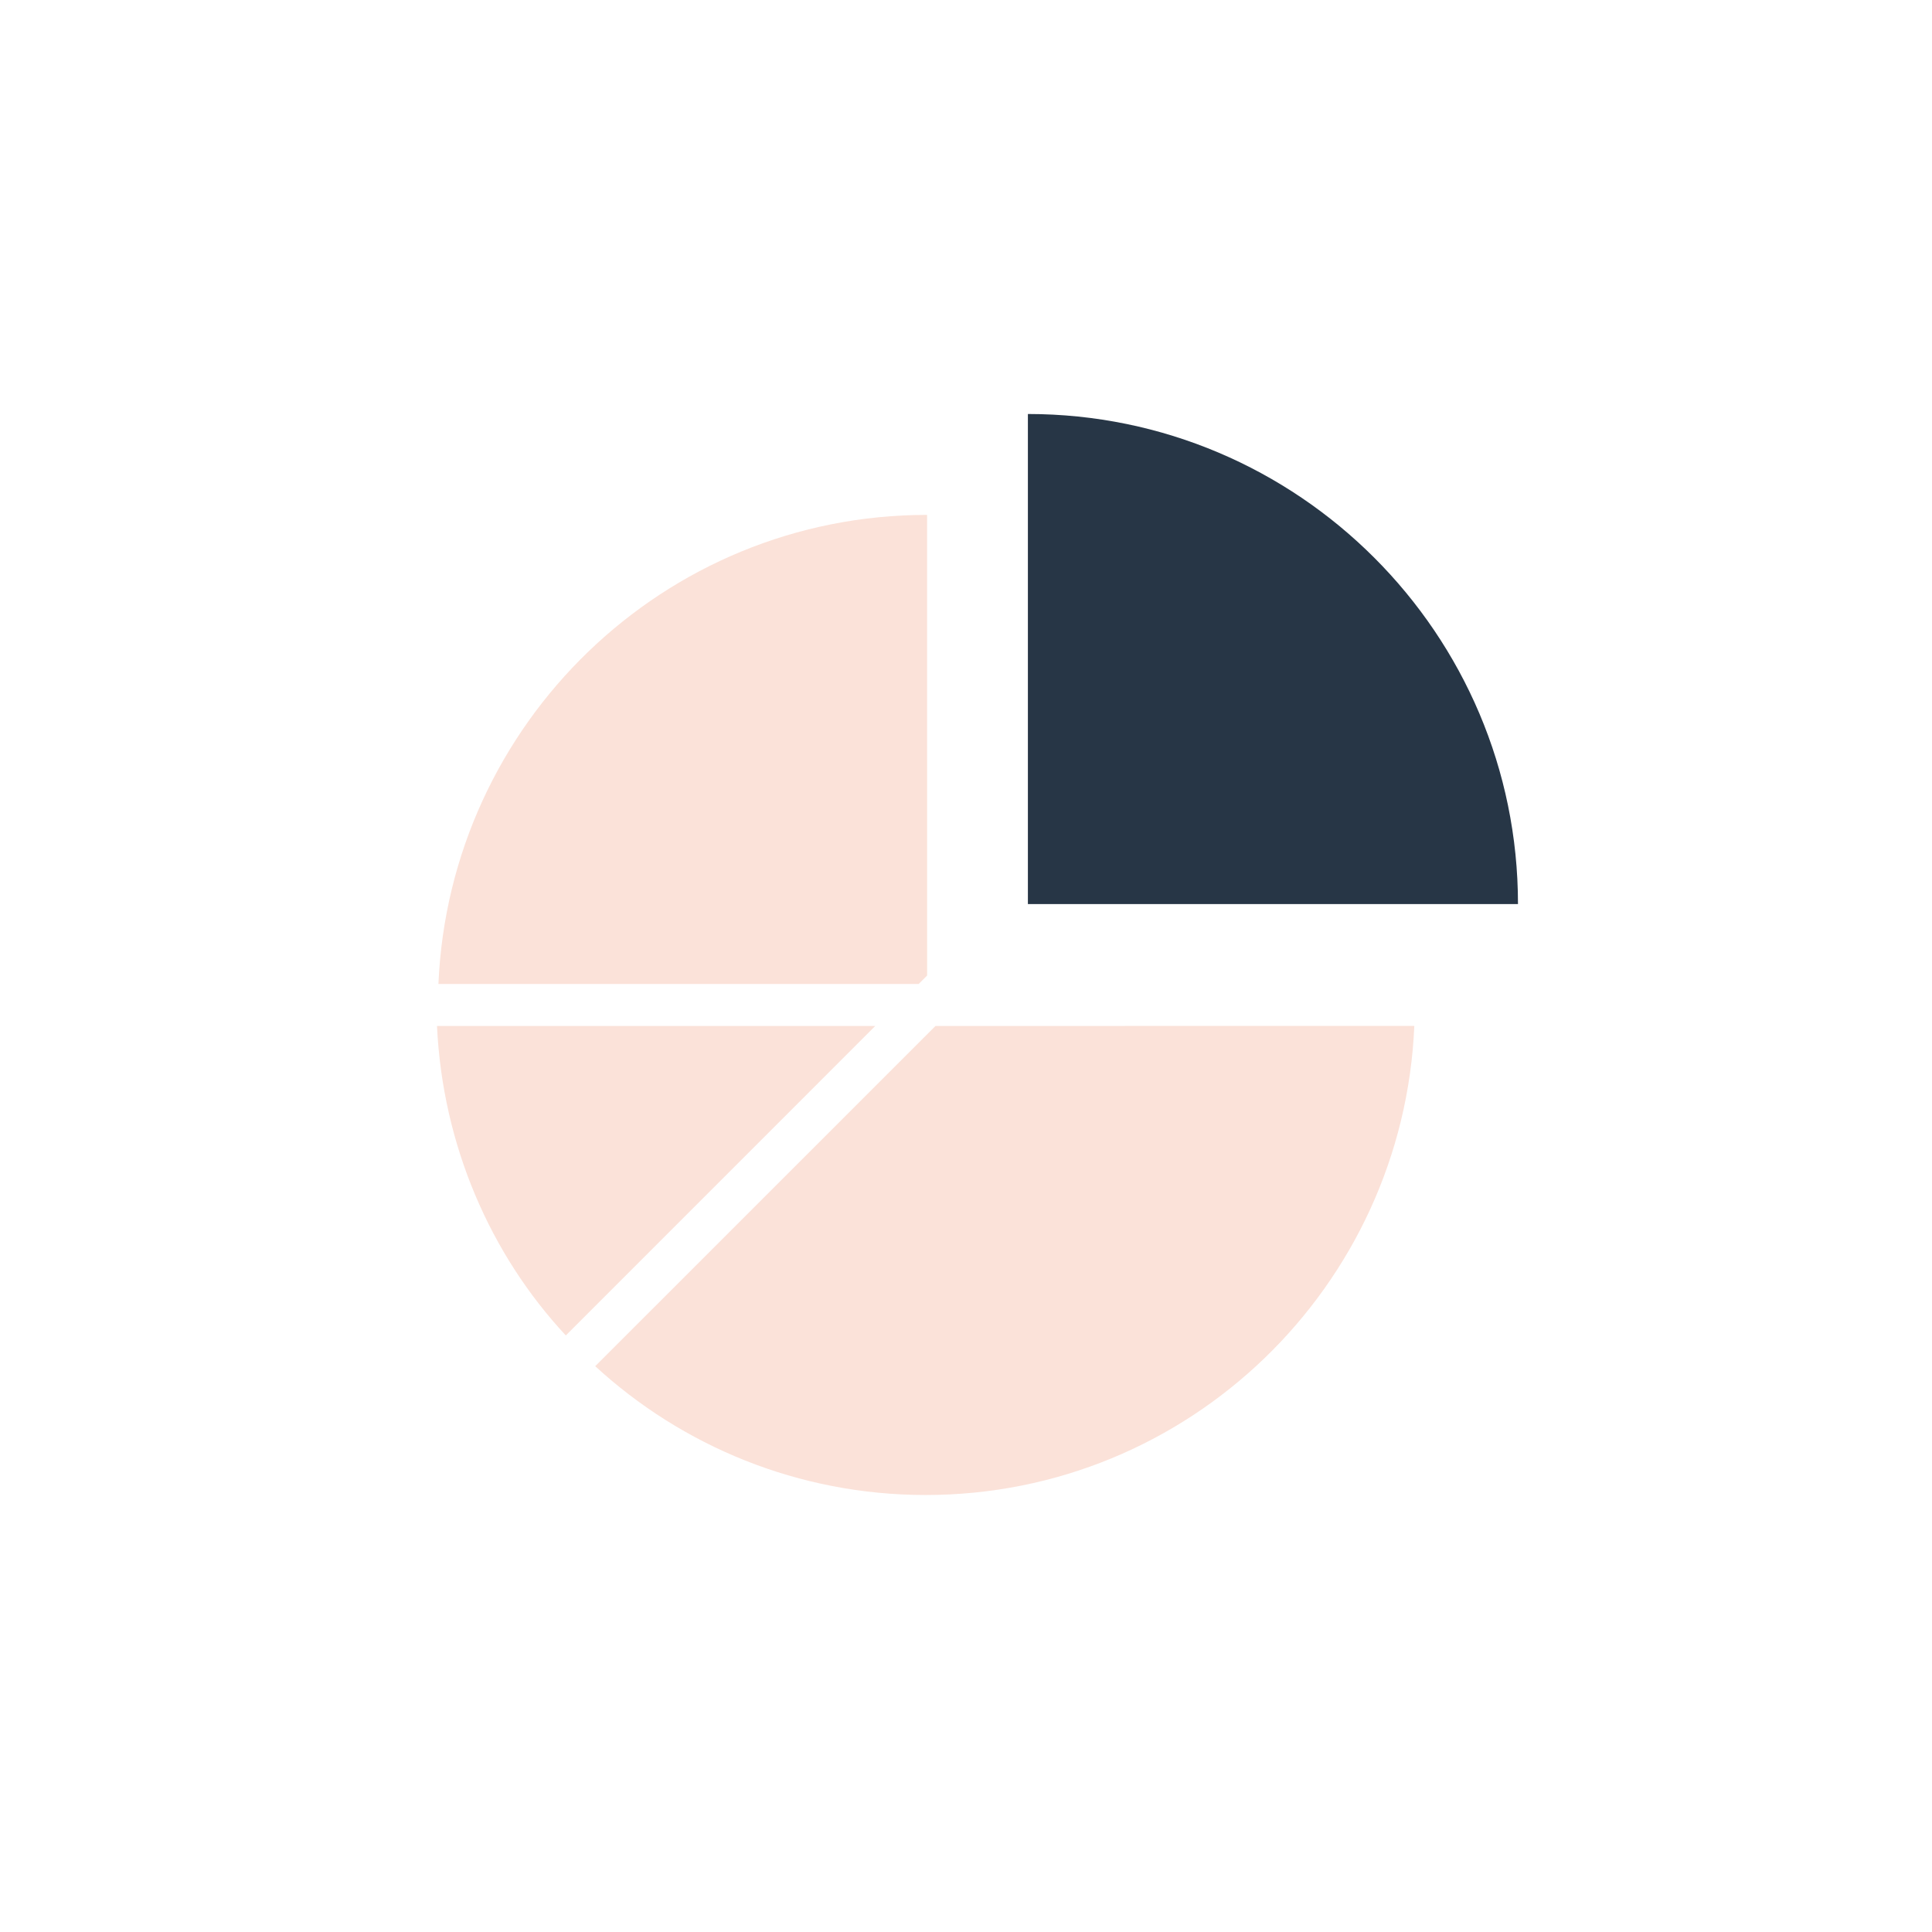
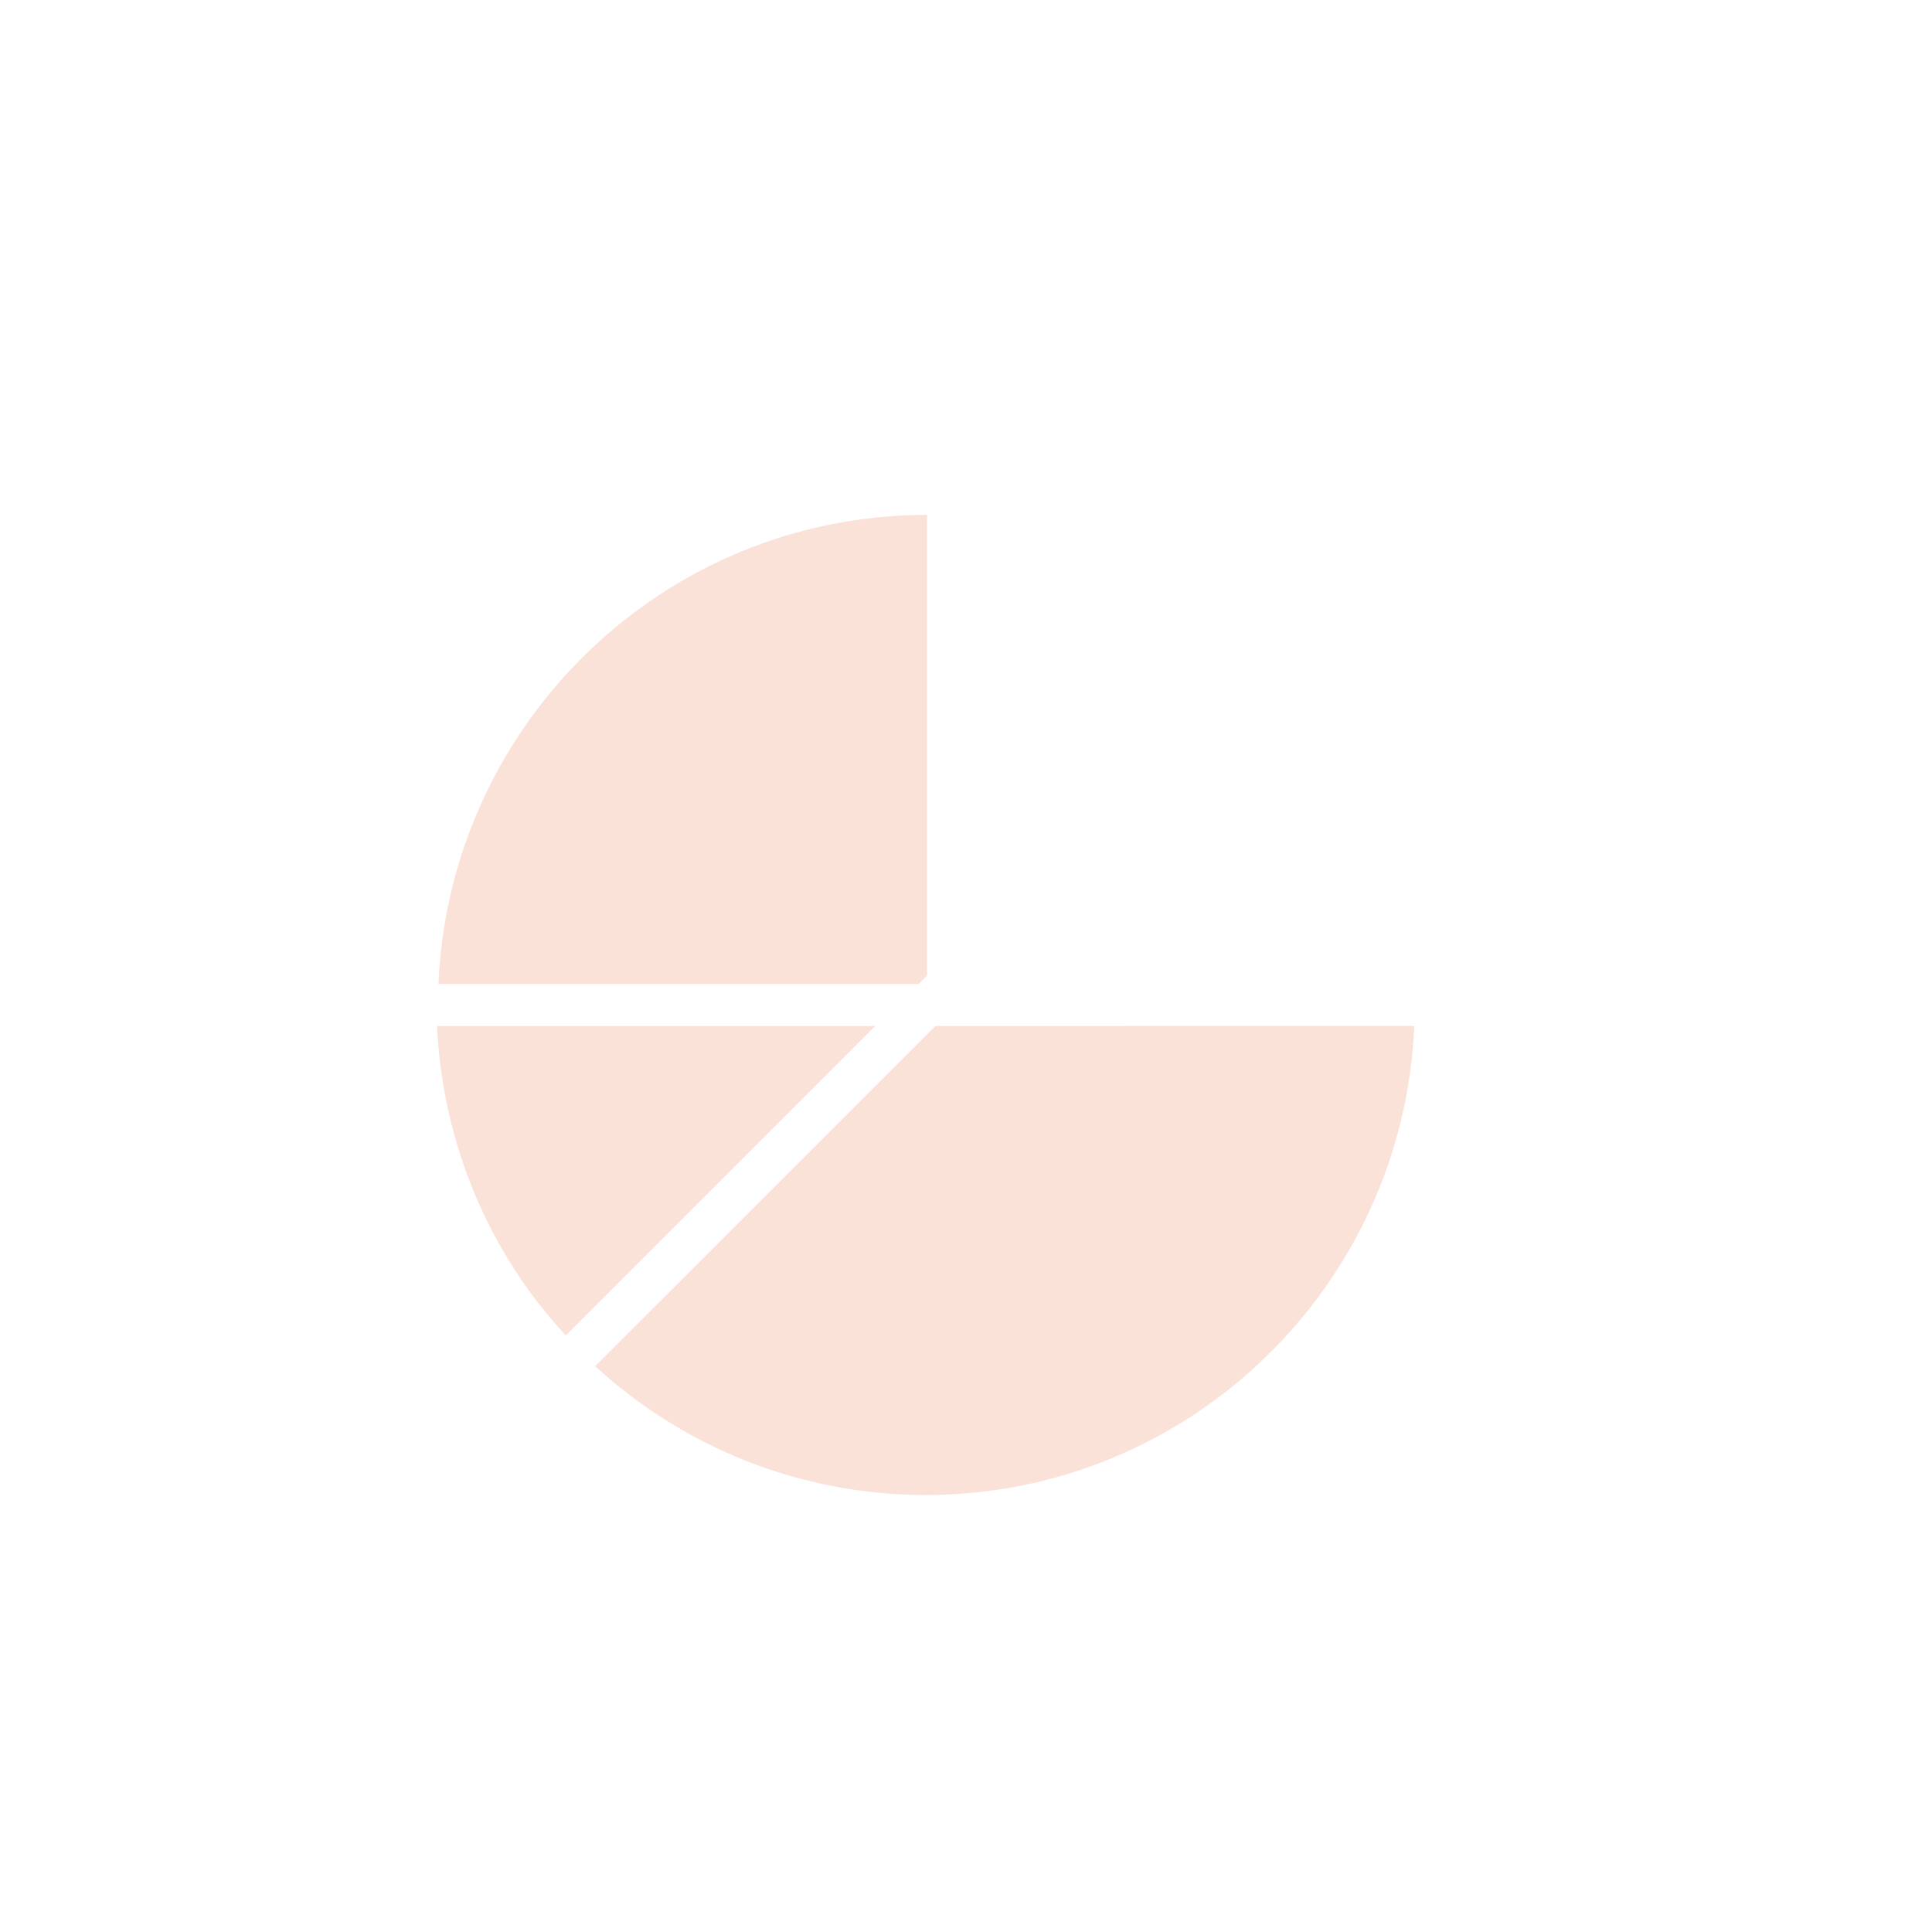
<svg xmlns="http://www.w3.org/2000/svg" width="84" height="84" viewBox="0 0 84 84" fill="none">
  <g id="Group 7">
    <g id="Rectangle" filter="url(#filter0_d_516_2436)">
-       <rect x="10" y="10" width="64" height="64" fill="white" />
-     </g>
+       </g>
    <g id="Group 5">
-       <path id="Fill 1" fill-rule="evenodd" clip-rule="evenodd" d="M44.691 18V39.308H65.999C65.999 27.56 56.439 18 44.691 18Z" fill="#273646" />
      <path id="Fill 2" fill-rule="evenodd" clip-rule="evenodd" d="M39.944 42.781L40.31 42.415L40.308 22.386C28.862 22.386 19.547 31.456 19.062 42.781L39.944 42.781Z" fill="#FBE2D9" />
      <path id="Fill 3" fill-rule="evenodd" clip-rule="evenodd" d="M40.673 44.607L25.879 59.4C29.653 62.869 34.706 65 40.247 65C51.693 65 61.008 55.93 61.492 44.605L40.673 44.607Z" fill="#FBE2D9" />
      <path id="Fill 4" fill-rule="evenodd" clip-rule="evenodd" d="M19 44.607C19.243 49.782 21.314 54.532 24.6 58.063L38.055 44.607H19Z" fill="#FBE2D9" />
    </g>
  </g>
  <defs>
    <filter id="filter0_d_516_2436" x="0" y="0" width="84" height="84" filterUnits="userSpaceOnUse" color-interpolation-filters="sRGB">
      <feFlood flood-opacity="0" result="BackgroundImageFix" />
      <feColorMatrix in="SourceAlpha" type="matrix" values="0 0 0 0 0 0 0 0 0 0 0 0 0 0 0 0 0 0 127 0" result="hardAlpha" />
      <feOffset />
      <feGaussianBlur stdDeviation="5" />
      <feColorMatrix type="matrix" values="0 0 0 0 0 0 0 0 0 0 0 0 0 0 0 0 0 0 0.148 0" />
      <feBlend mode="normal" in2="BackgroundImageFix" result="effect1_dropShadow_516_2436" />
      <feBlend mode="normal" in="SourceGraphic" in2="effect1_dropShadow_516_2436" result="shape" />
    </filter>
  </defs>
</svg>